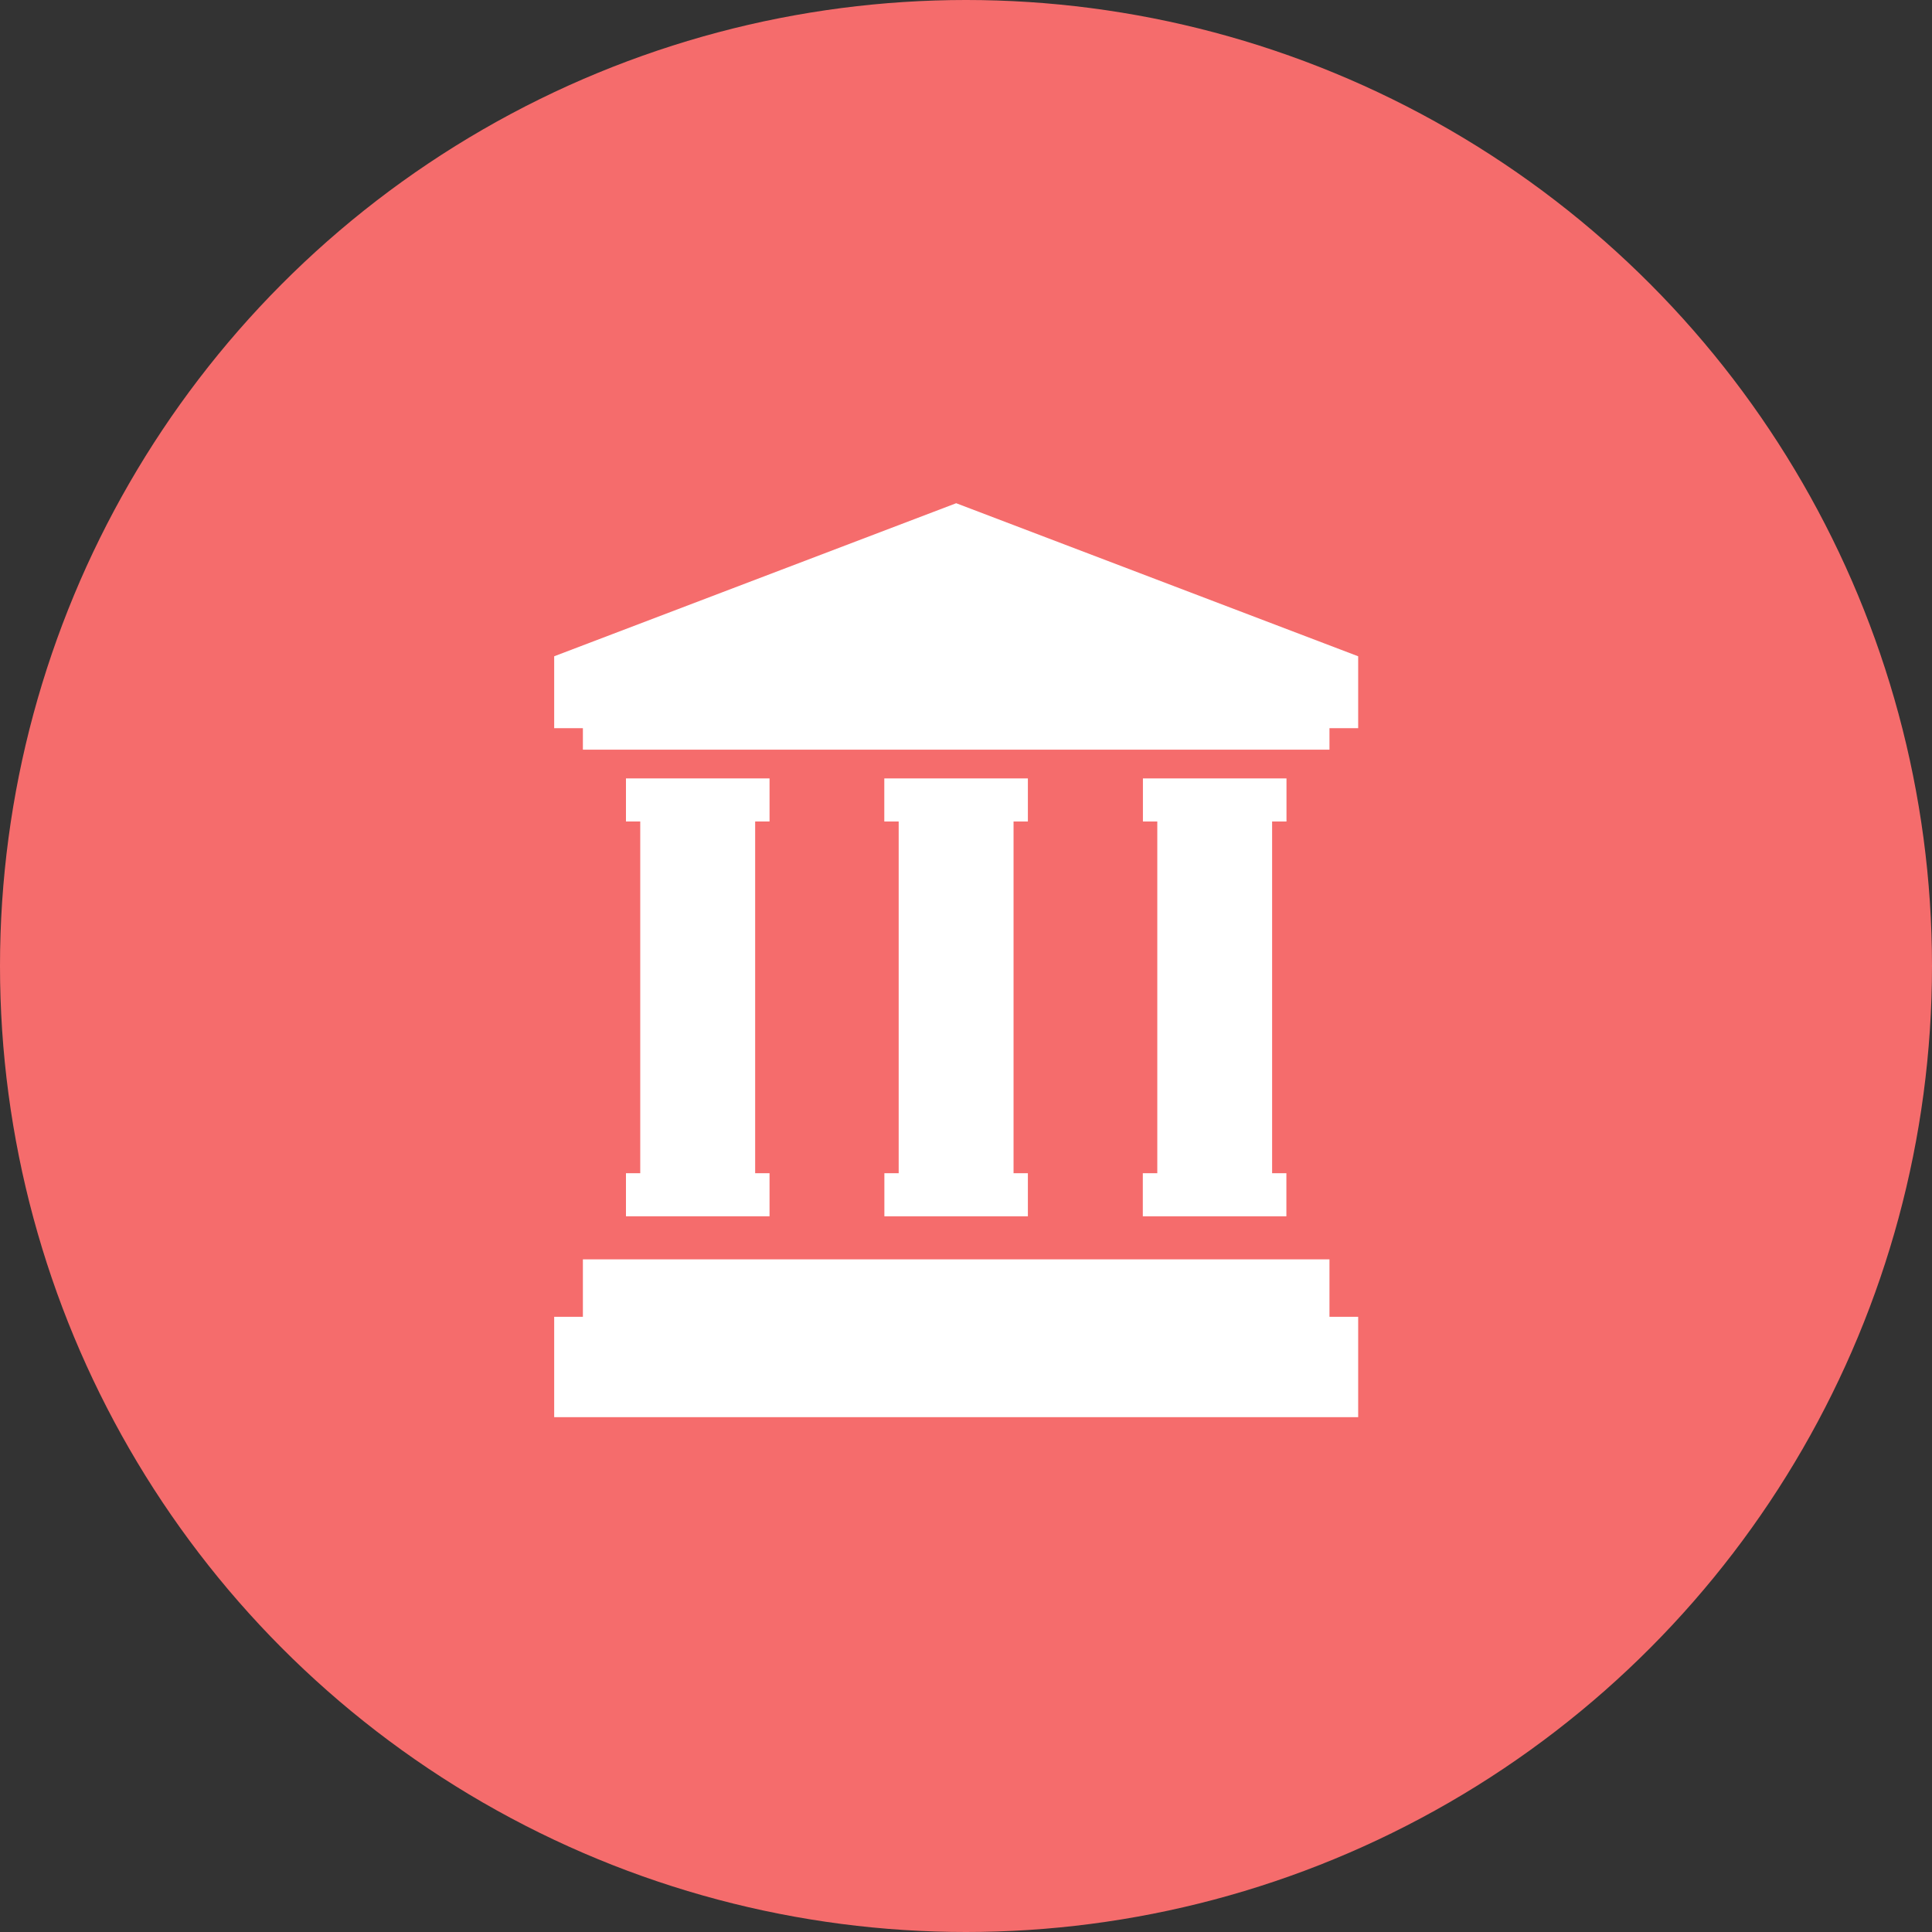
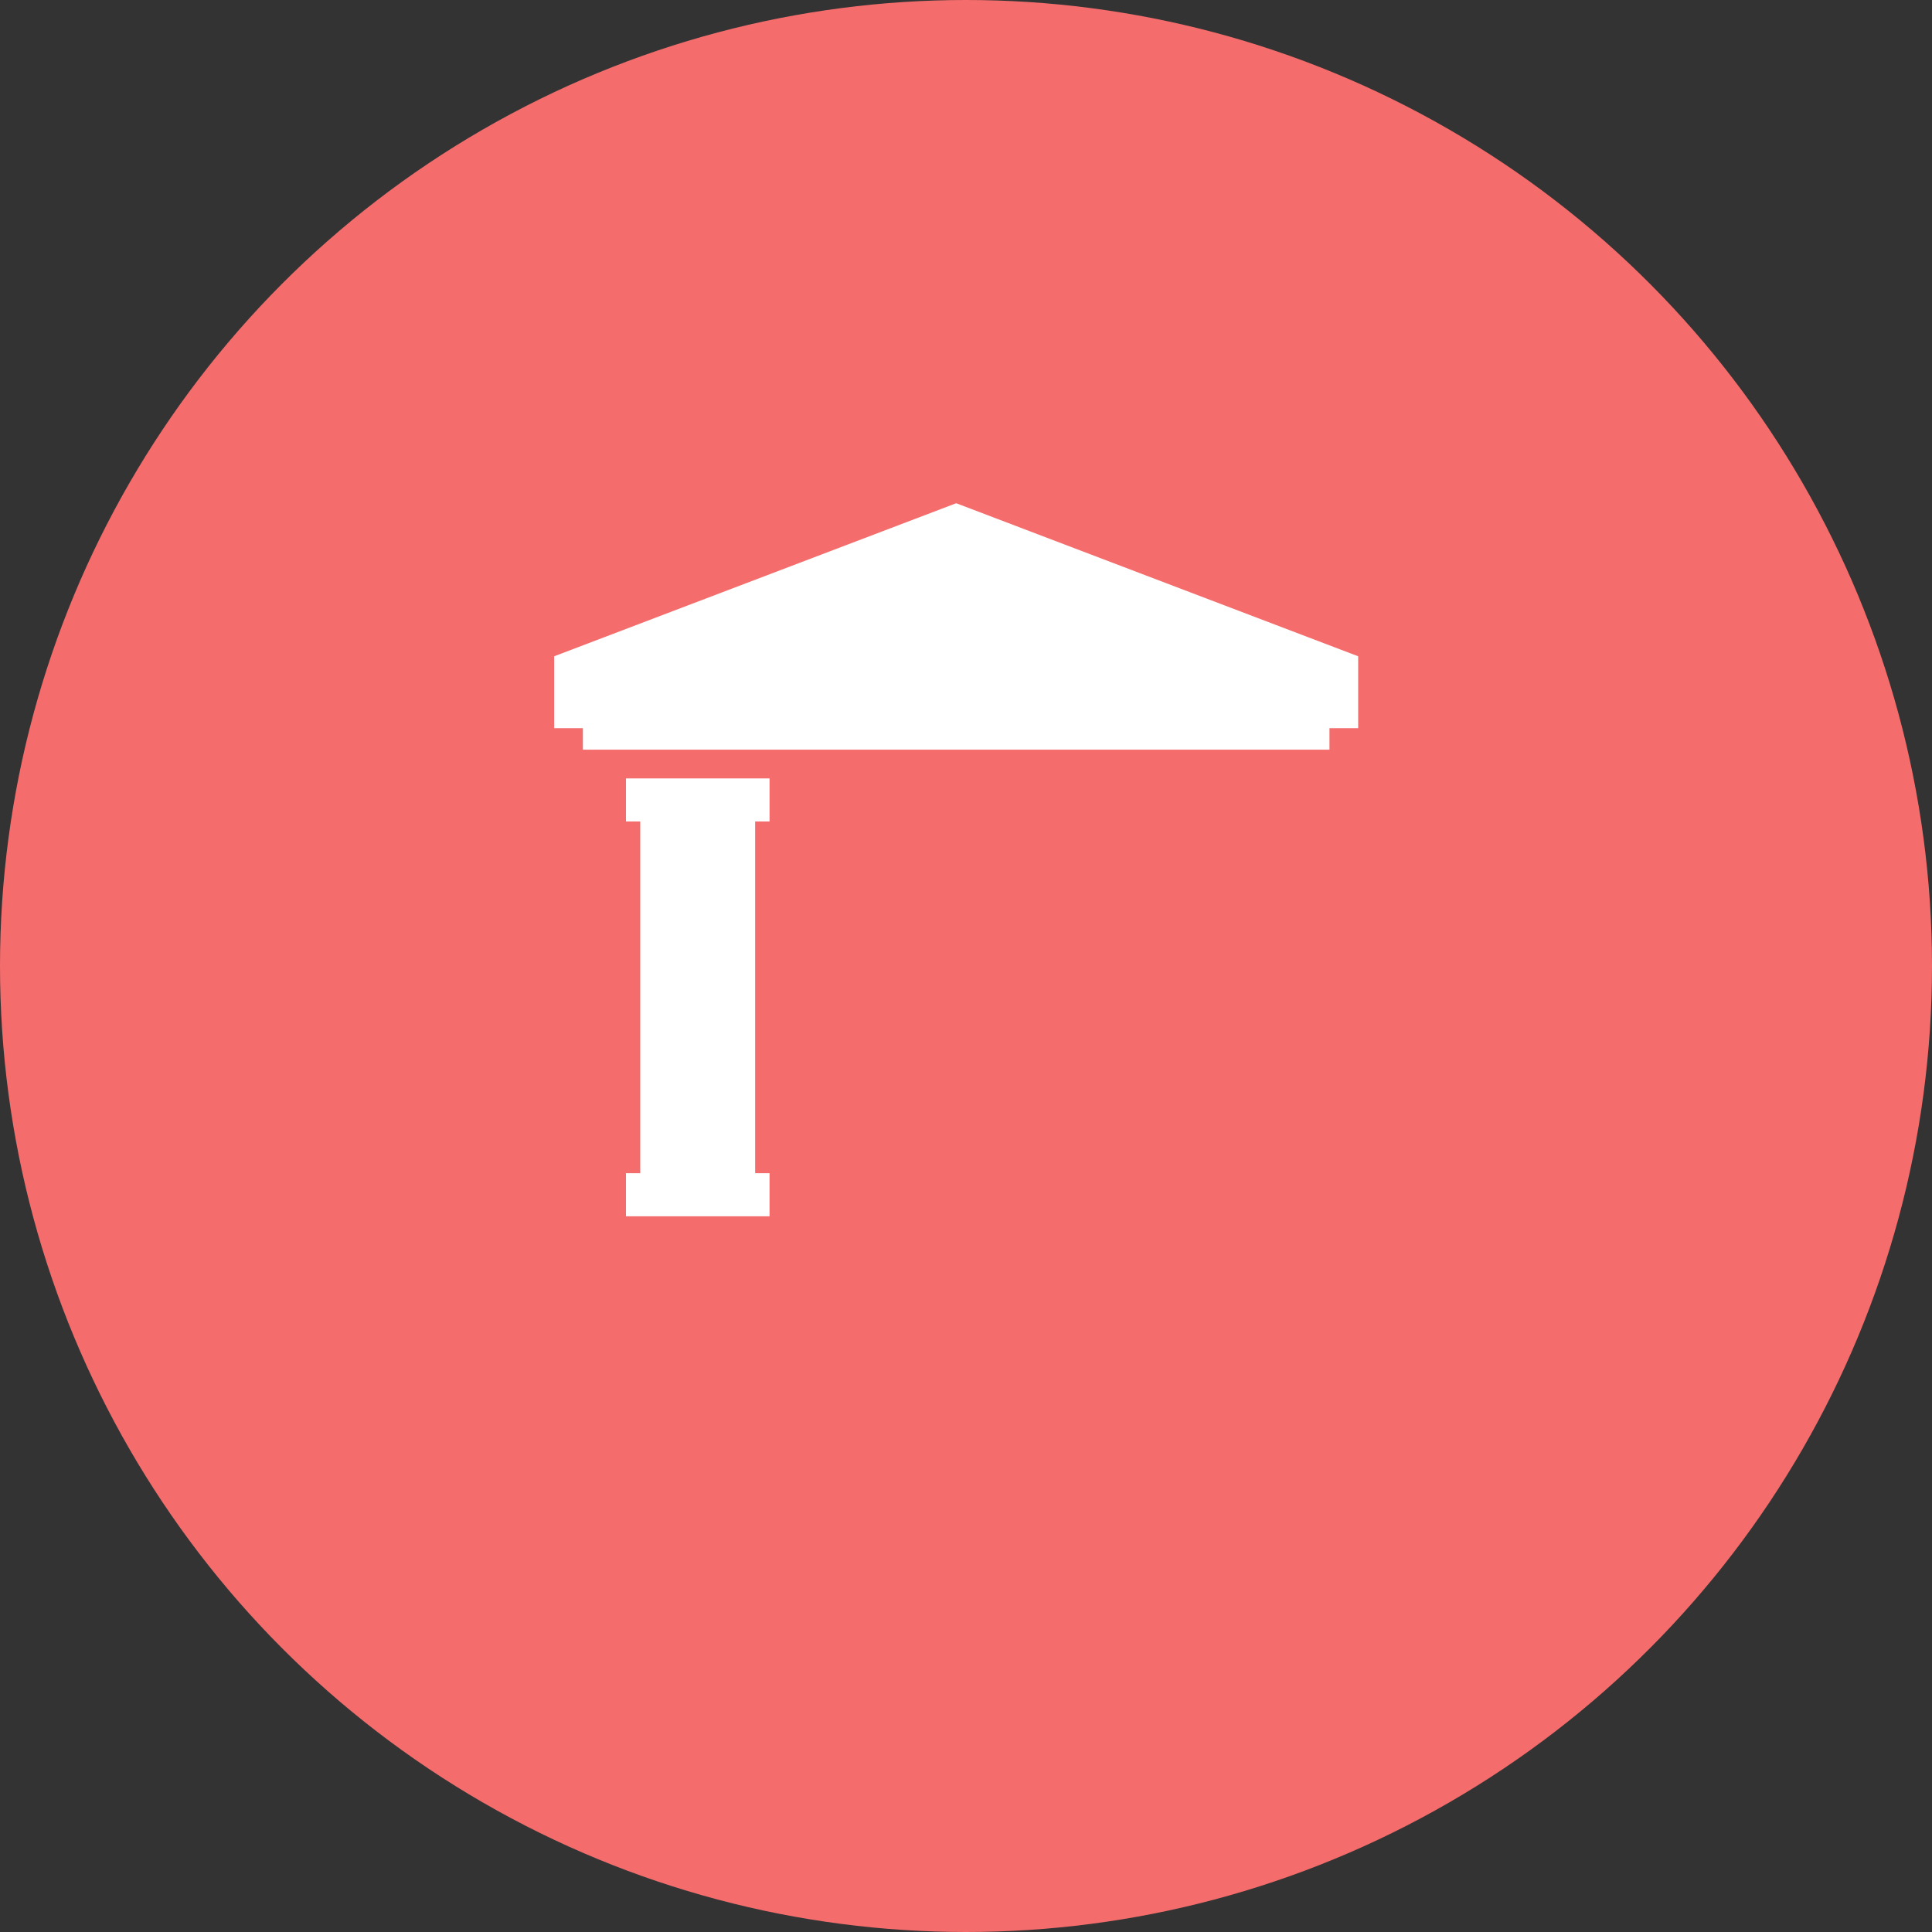
<svg xmlns="http://www.w3.org/2000/svg" width="77" height="77" viewBox="0 0 77 77">
  <rect x="0" y="0" width="77" height="77" fill="#333333" stroke="none" />
  <g id="グループ_1087" data-name="グループ 1087" transform="translate(-269 -3313)">
    <circle id="楕円形_694" data-name="楕円形 694" cx="38.5" cy="38.5" r="38.5" transform="translate(269 3313)" fill="#f56c6c" />
    <g id="グループ_1097" data-name="グループ 1097" transform="translate(291.087 3333.056)">
      <g id="グループ_1039" data-name="グループ 1039">
        <path id="パス_5726" data-name="パス 5726" d="M46.85,0,30.828,6.1V8.965h1.144v.858H61.727V8.965h1.144V6.1Z" transform="translate(-30.828)" fill="#fff" />
-         <path id="パス_5727" data-name="パス 5727" d="M61.727,423.531H31.972v2.29H30.828v4H62.871v-4H61.727Z" transform="translate(-30.828 -393.396)" fill="#fff" />
-         <path id="パス_5728" data-name="パス 5728" d="M360.547,169.876v1.717h5.722v-1.717H365.7V155.858h.573v-1.717h-5.722v1.717h.573v14.018Z" transform="translate(-337.087 -143.173)" fill="#fff" />
-         <path id="パス_5729" data-name="パス 5729" d="M215.781,169.876v1.717H221.5v-1.717h-.571V155.858h.571v-1.717h-5.722v1.717h.573v14.018Z" transform="translate(-202.621 -143.173)" fill="#fff" />
        <path id="パス_5730" data-name="パス 5730" d="M71.031,169.876v1.717h5.722v-1.717h-.573V155.858h.573v-1.717H71.031v1.717H71.6v14.018Z" transform="translate(-68.17 -143.173)" fill="#fff" />
      </g>
    </g>
  </g>
</svg>